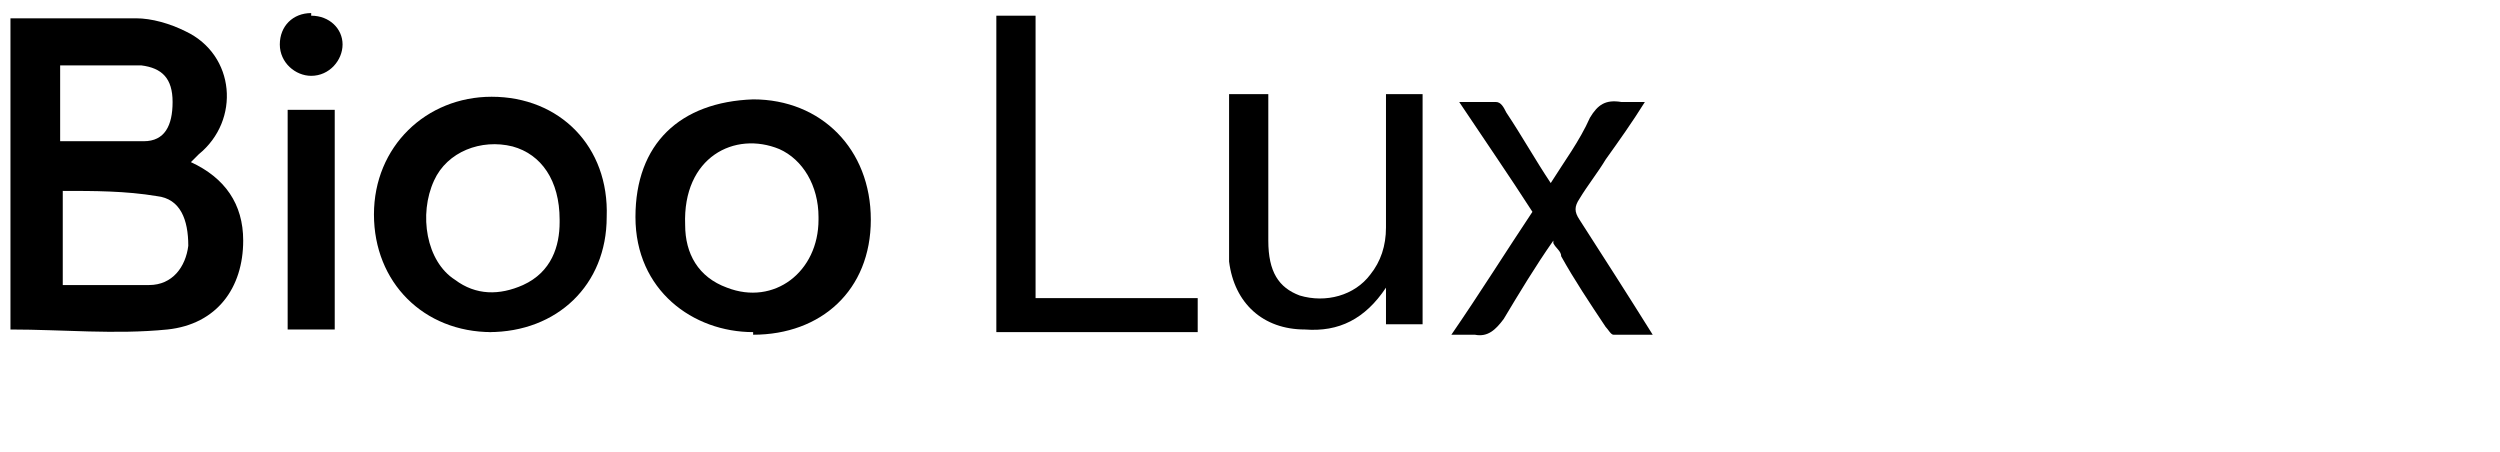
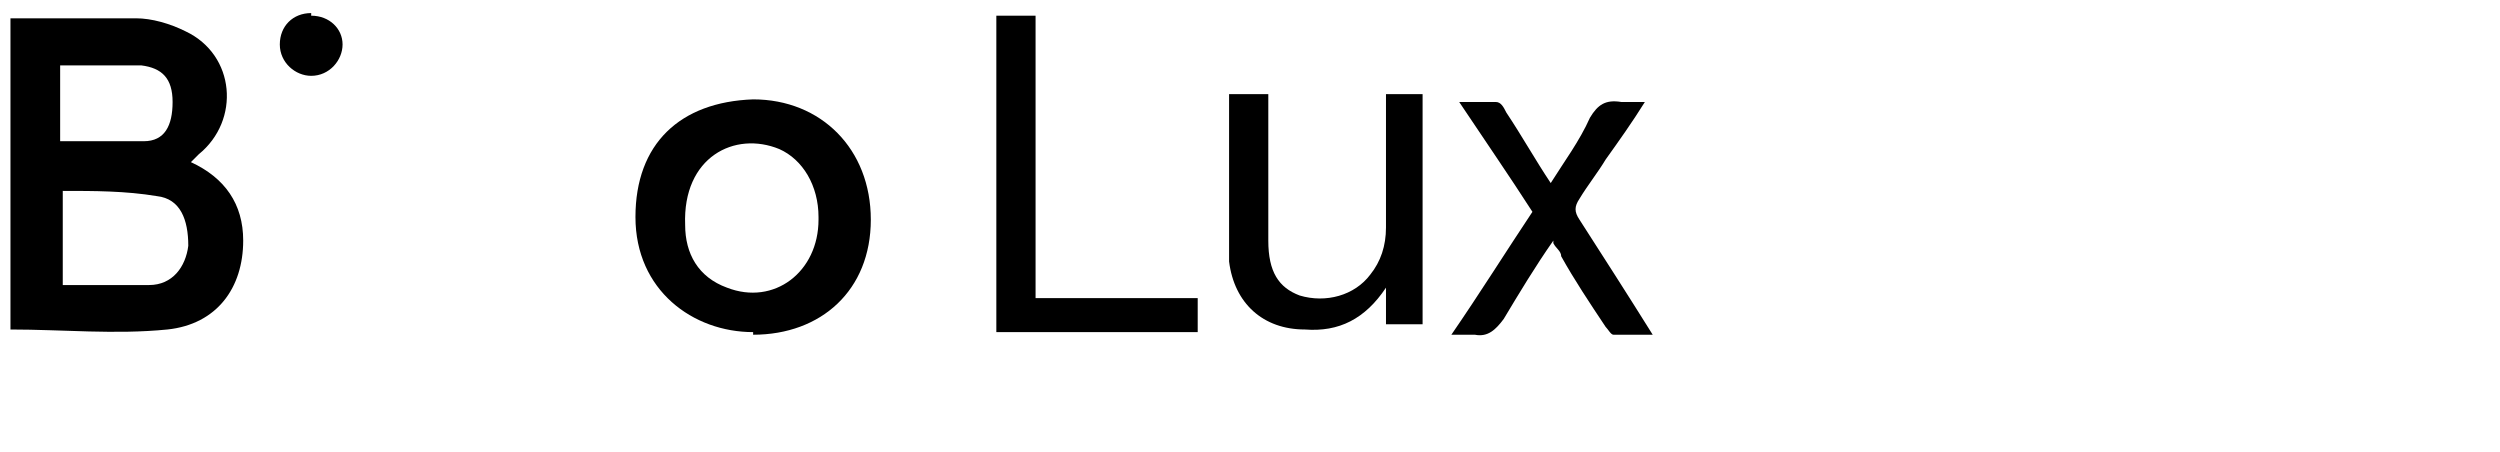
<svg xmlns="http://www.w3.org/2000/svg" id="Layer_1" version="1.1" viewBox="0 0 95.6 17.3">
  <path d="M7.3,6.2c1.3.6,2,1.6,2,3,0,1.8-1,3.2-2.9,3.4-2,.2-4,0-6,0V.7c.2,0,.3,0,.4,0,1.5,0,2.9,0,4.4,0,.6,0,1.3.2,1.9.5,1.9.9,2.1,3.4.5,4.7,0,0-.2.2-.3.3ZM2.4,7.2v3.7c1.2,0,2.2,0,3.3,0,.9,0,1.4-.7,1.5-1.5,0-1-.3-1.8-1.2-1.9-1.2-.2-2.4-.2-3.6-.2h0ZM2.4,5.4c1.1,0,2.1,0,3.1,0,.8,0,1.1-.6,1.1-1.5s-.4-1.3-1.2-1.4c-1,0-2,0-3.1,0v2.9h0Z" />
-   <path d="M18.8,12.7c-2.6,0-4.5-1.9-4.5-4.5s2-4.5,4.5-4.5c2.6,0,4.5,1.9,4.4,4.6,0,2.6-1.9,4.4-4.5,4.4h0ZM21.4,8.4c0-1.5-.7-2.5-1.8-2.8-1.2-.3-2.5.2-3,1.3-.6,1.3-.3,3.1.8,3.8.8.6,1.7.6,2.6.2,1.1-.5,1.4-1.5,1.4-2.4h0Z" />
  <path d="M28.8,12.7c-2.3,0-4.5-1.6-4.5-4.4s1.7-4.4,4.5-4.5c2.6,0,4.5,1.9,4.5,4.6s-1.9,4.4-4.5,4.4h0ZM31.3,8.3c0-1.2-.6-2.2-1.5-2.6-1.7-.7-3.7.3-3.6,2.9,0,1.1.5,2,1.6,2.4,1.8.7,3.5-.6,3.5-2.6h0Z" />
  <path d="M53,3.6h1.4v8.8h-1.4v-1.4c-.8,1.2-1.8,1.7-3.1,1.6-1.6,0-2.7-1-2.9-2.6,0-.7,0-1.3,0-2V3.6h1.5v5.6c0,1.2.4,1.8,1.2,2.1,1,.3,2.1,0,2.7-.8.4-.5.6-1.1.6-1.8V4c0-.1,0-.2,0-.4h0Z" />
  <path d="M39.6.6v10.8h6.2v1.3h-7.7V.6h1.5Z" />
  <path d="M59.4,9.2c-.7,1-1.3,2-1.9,3-.3.4-.6.7-1.1.6-.3,0-.6,0-.9,0,1.1-1.6,2.1-3.2,3.1-4.7-.9-1.4-1.8-2.7-2.8-4.2.5,0,1,0,1.4,0,.2,0,.3.2.4.4.6.9,1.1,1.8,1.7,2.7.5-.8,1.1-1.6,1.5-2.5.3-.5.6-.7,1.2-.6.3,0,.5,0,.9,0-.5.8-1,1.5-1.5,2.2-.3.5-.7,1-1,1.5-.2.3-.2.5,0,.8.9,1.4,1.8,2.8,2.8,4.4-.6,0-1,0-1.5,0-.1,0-.2-.2-.3-.3-.6-.9-1.2-1.8-1.7-2.7,0-.2-.2-.3-.3-.5h0Z" />
-   <path d="M11,4.2h1.8v8.4h-1.8V4.2Z" />
  <path d="M11.9.6c.7,0,1.2.5,1.2,1.1s-.5,1.2-1.2,1.2c-.6,0-1.2-.5-1.2-1.2s.5-1.2,1.2-1.2h0Z" />
</svg>